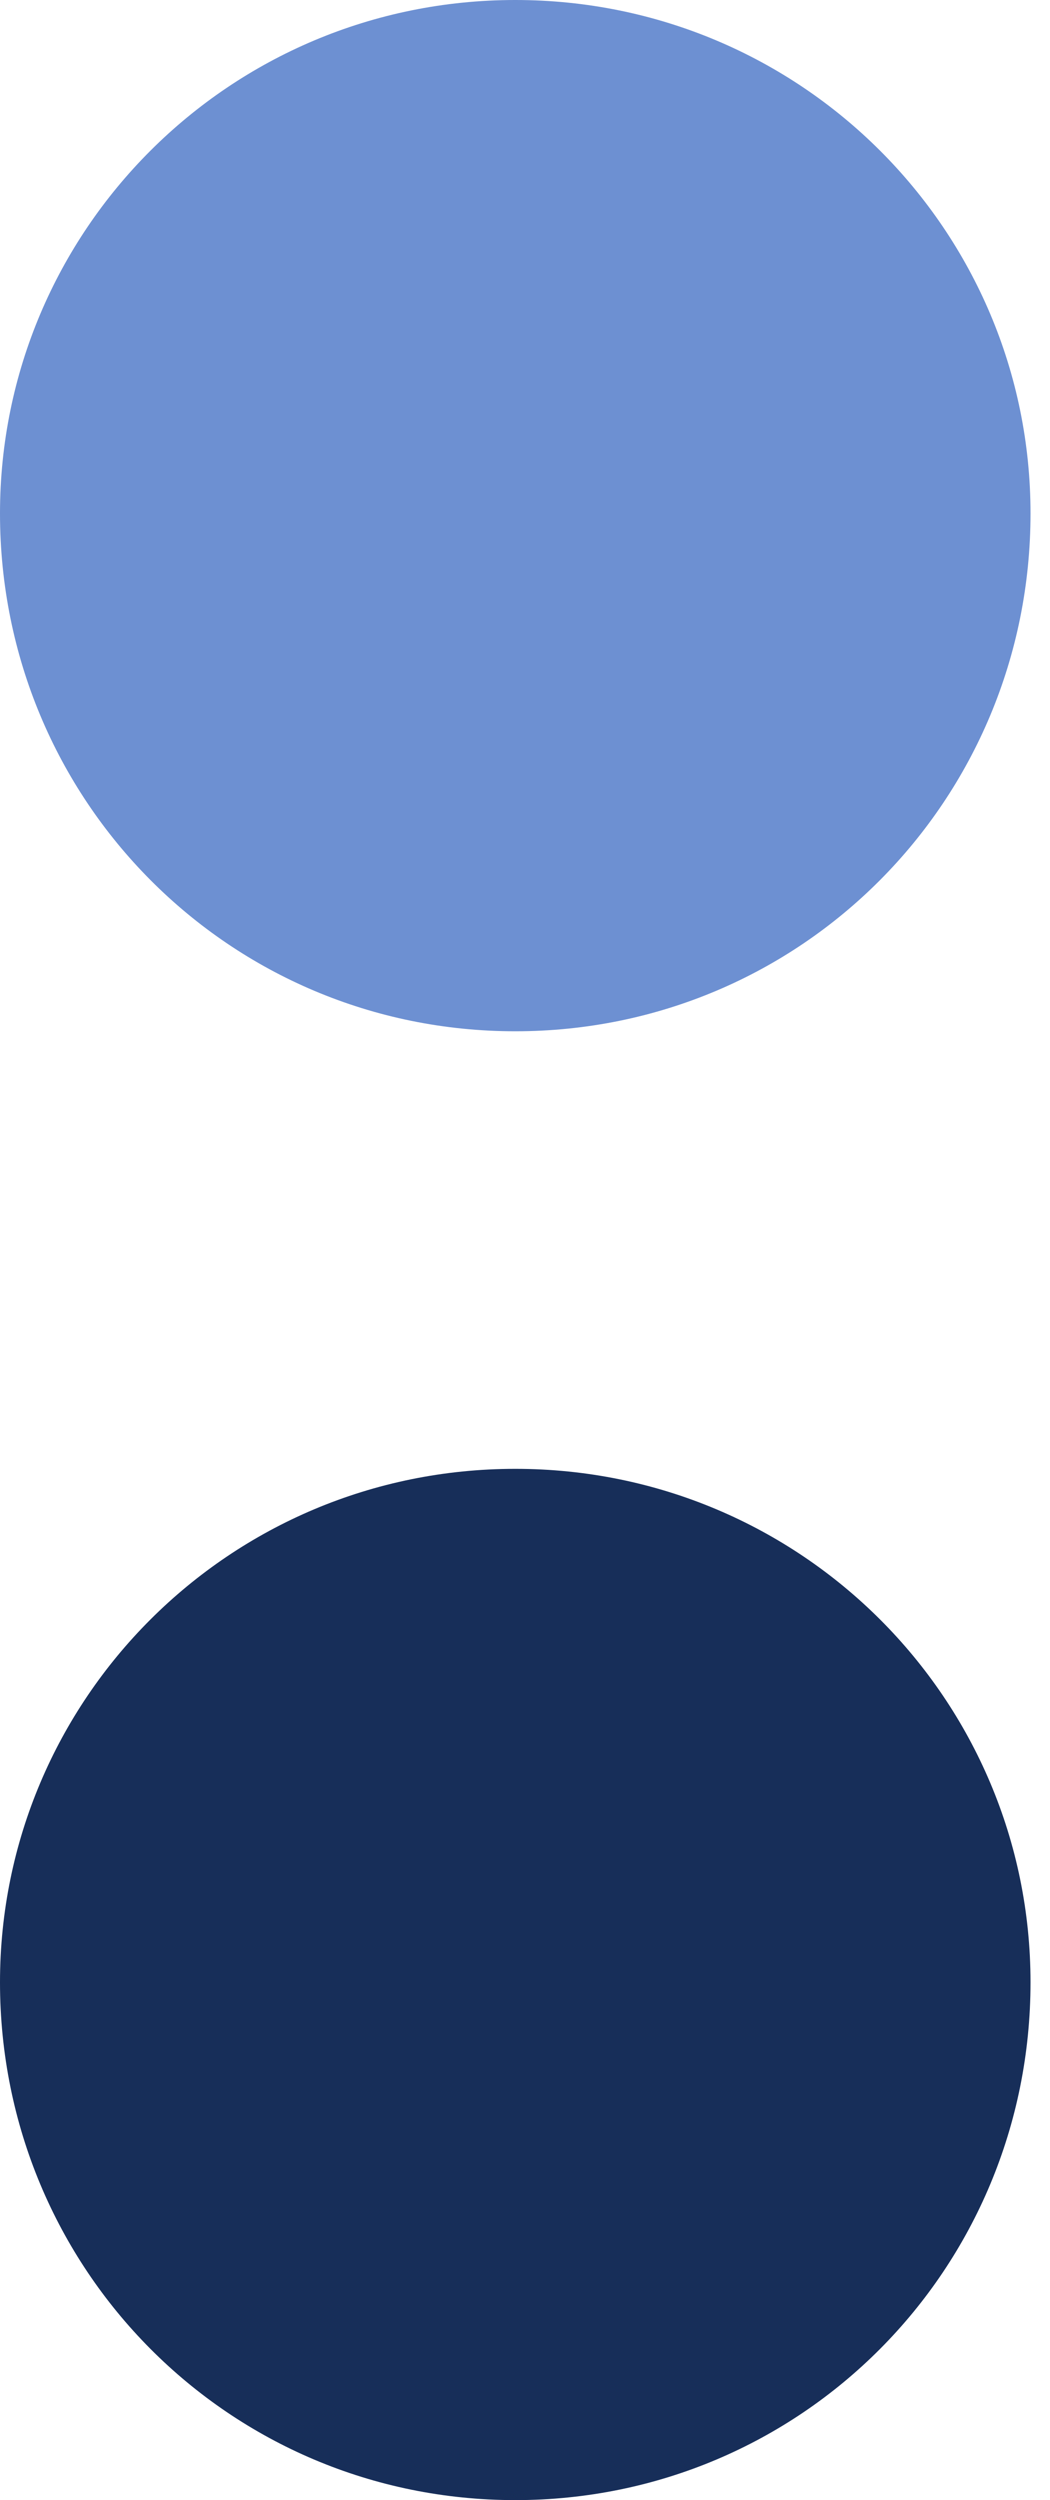
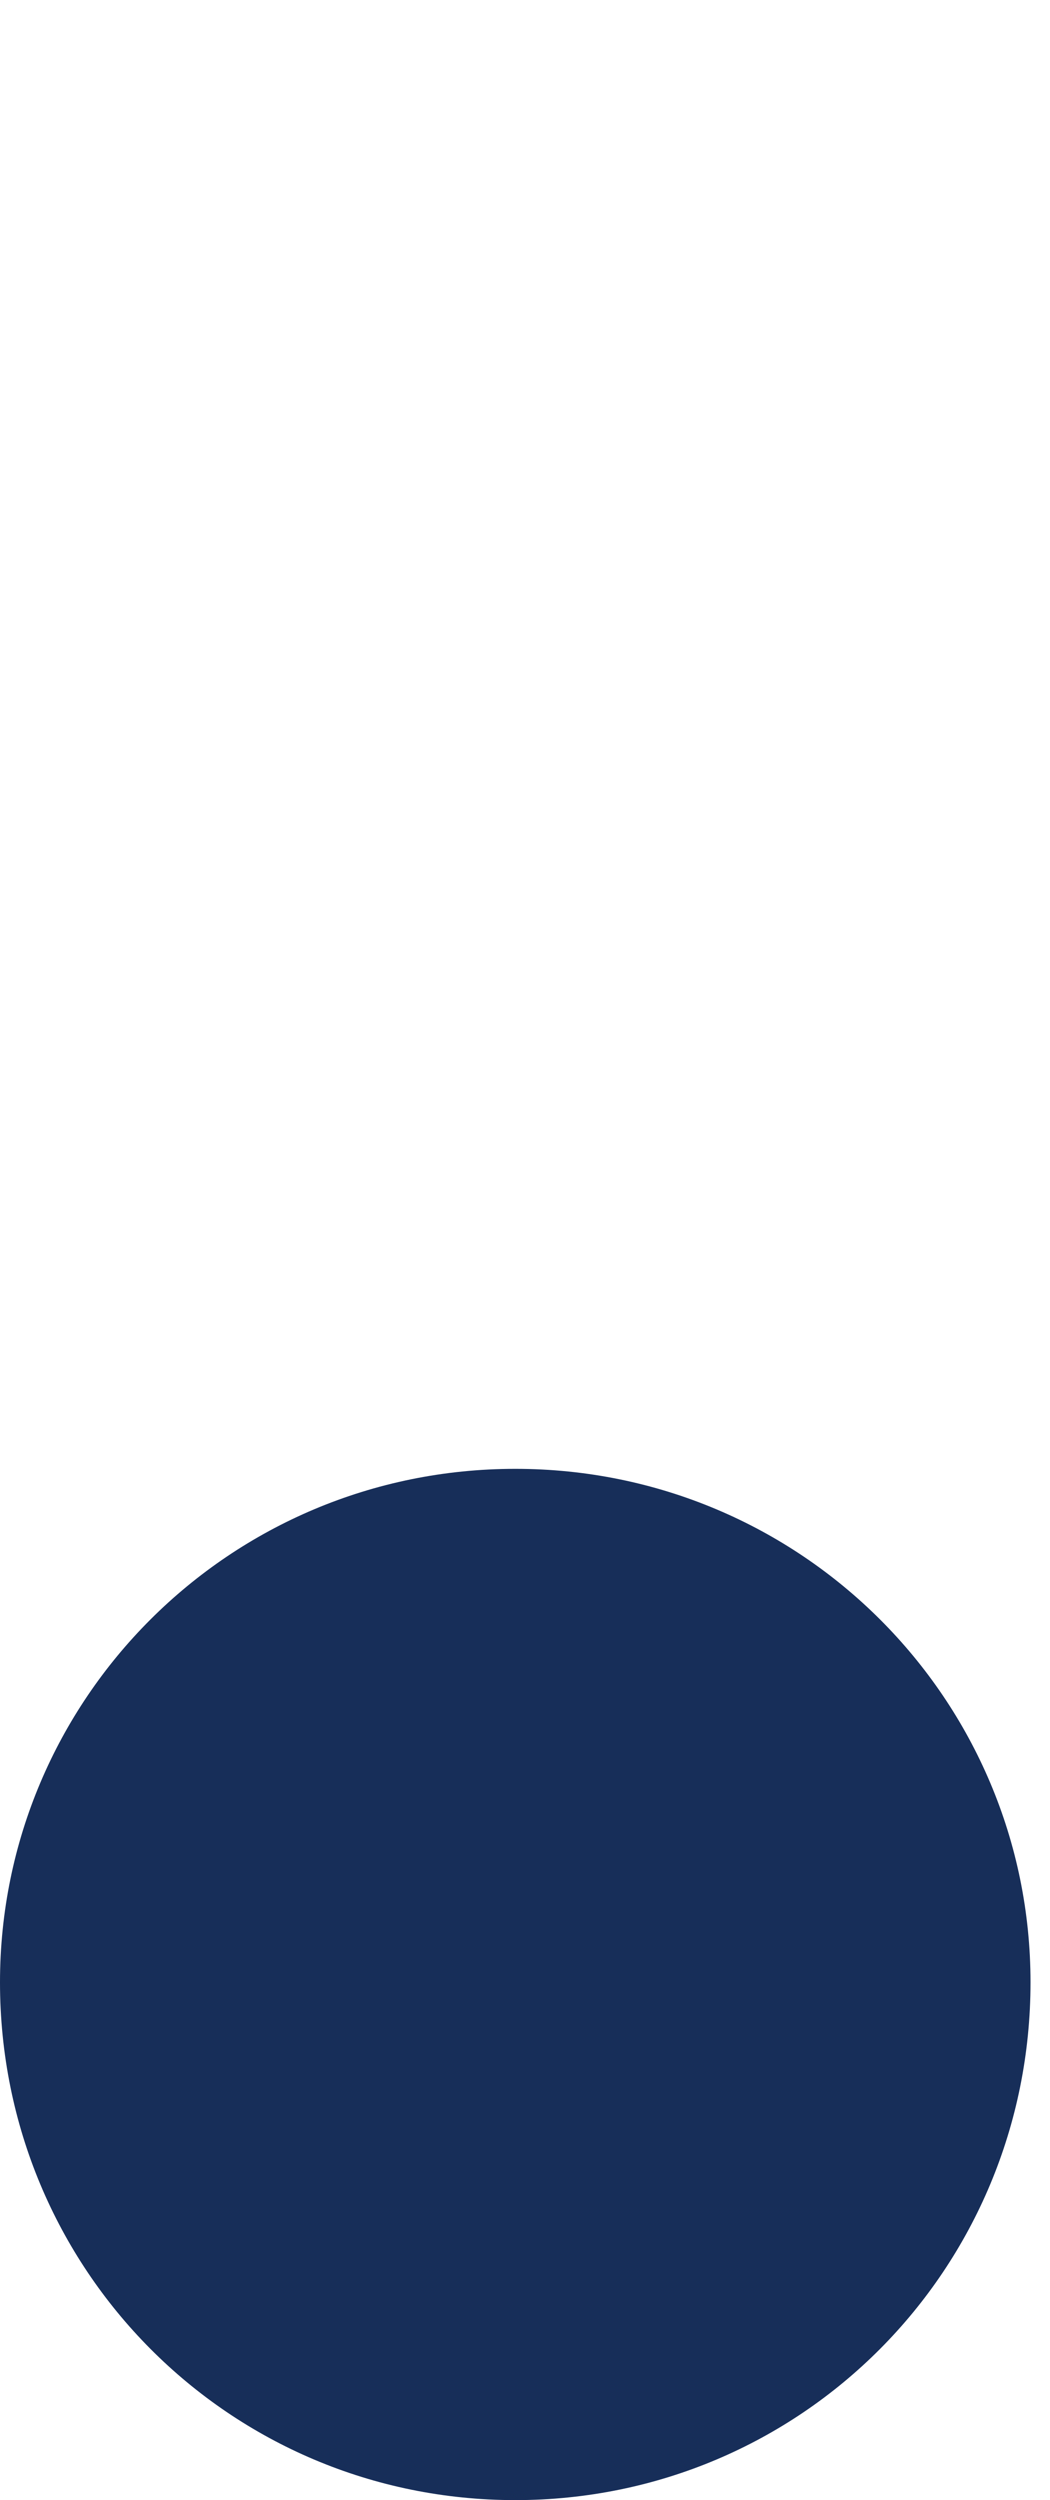
<svg xmlns="http://www.w3.org/2000/svg" width="29" height="69" viewBox="0 0 29 69" fill="none">
-   <path d="M0 14.17C0 6.365 6.338 -0 14.232 -0C22.125 -0 28.462 6.365 28.462 14.17C28.462 22.097 22.125 28.462 14.232 28.462C6.338 28.462 0 22.097 0 14.17Z" fill="#6D90D2" />
  <path d="M0 54.709C0 46.902 6.338 40.538 14.232 40.538C22.125 40.538 28.462 46.902 28.462 54.709C28.462 62.636 22.125 69 14.232 69C6.338 69 0 62.636 0 54.709Z" fill="#172E59" />
</svg>